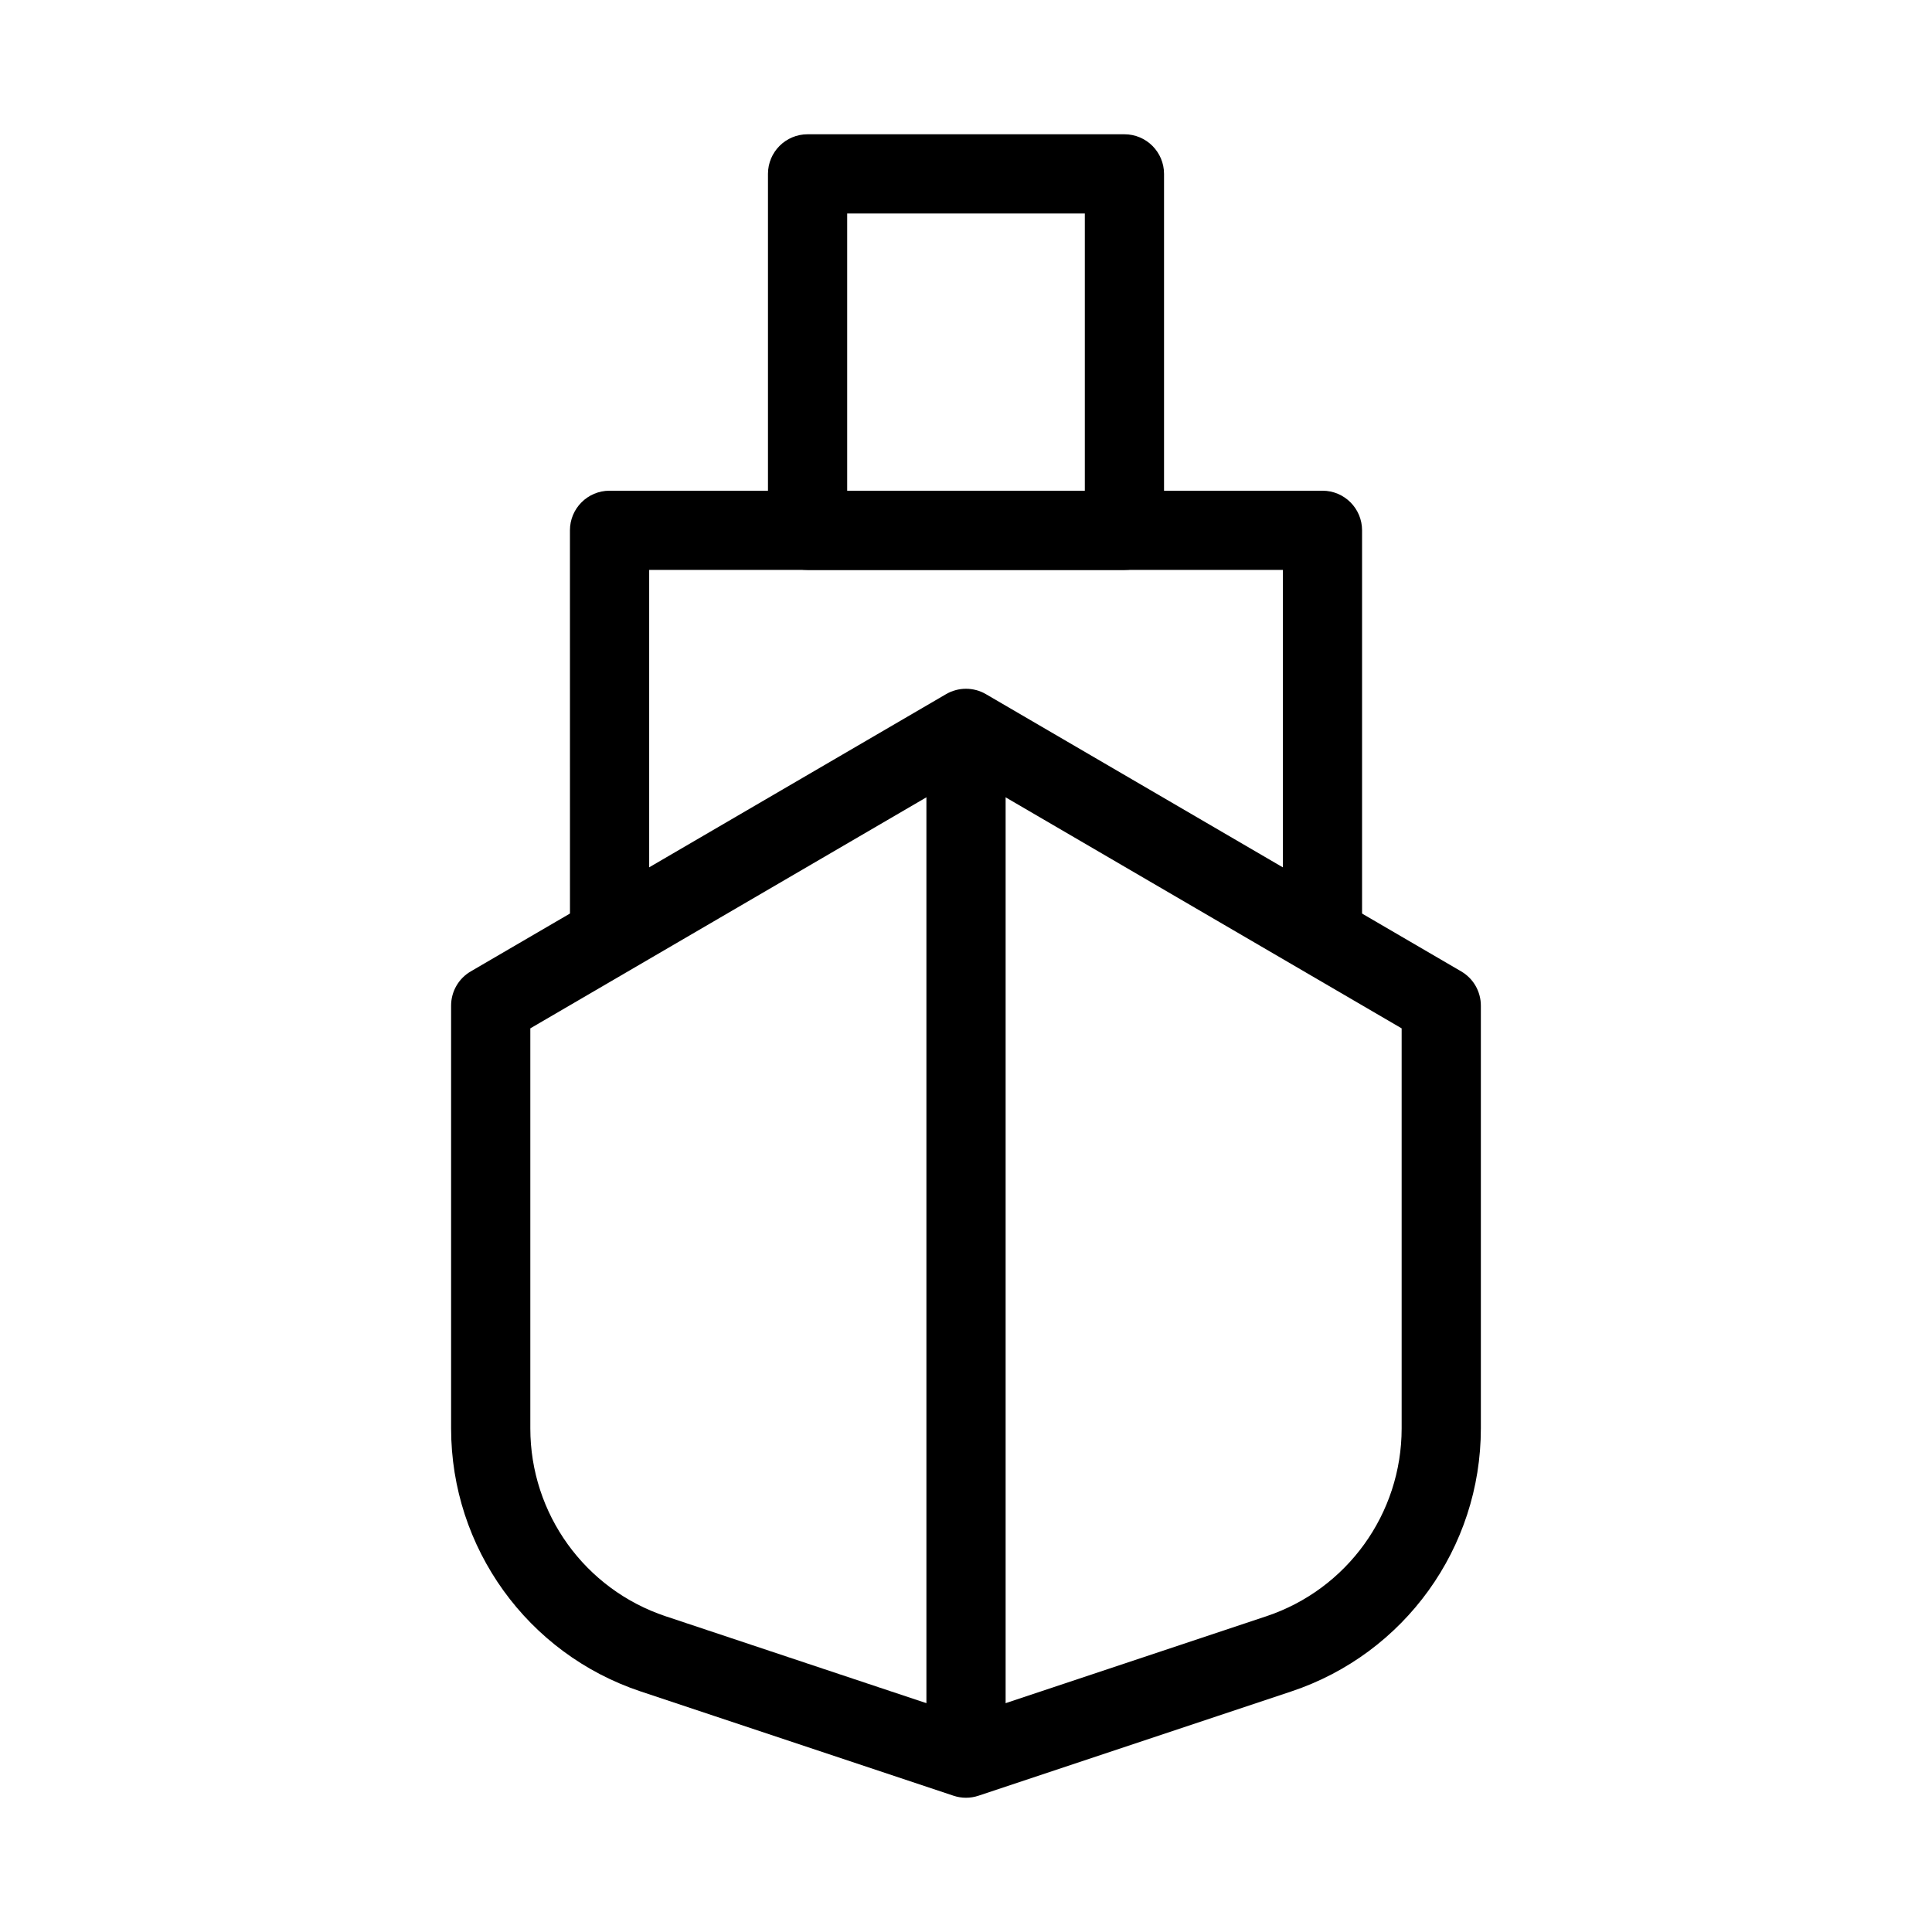
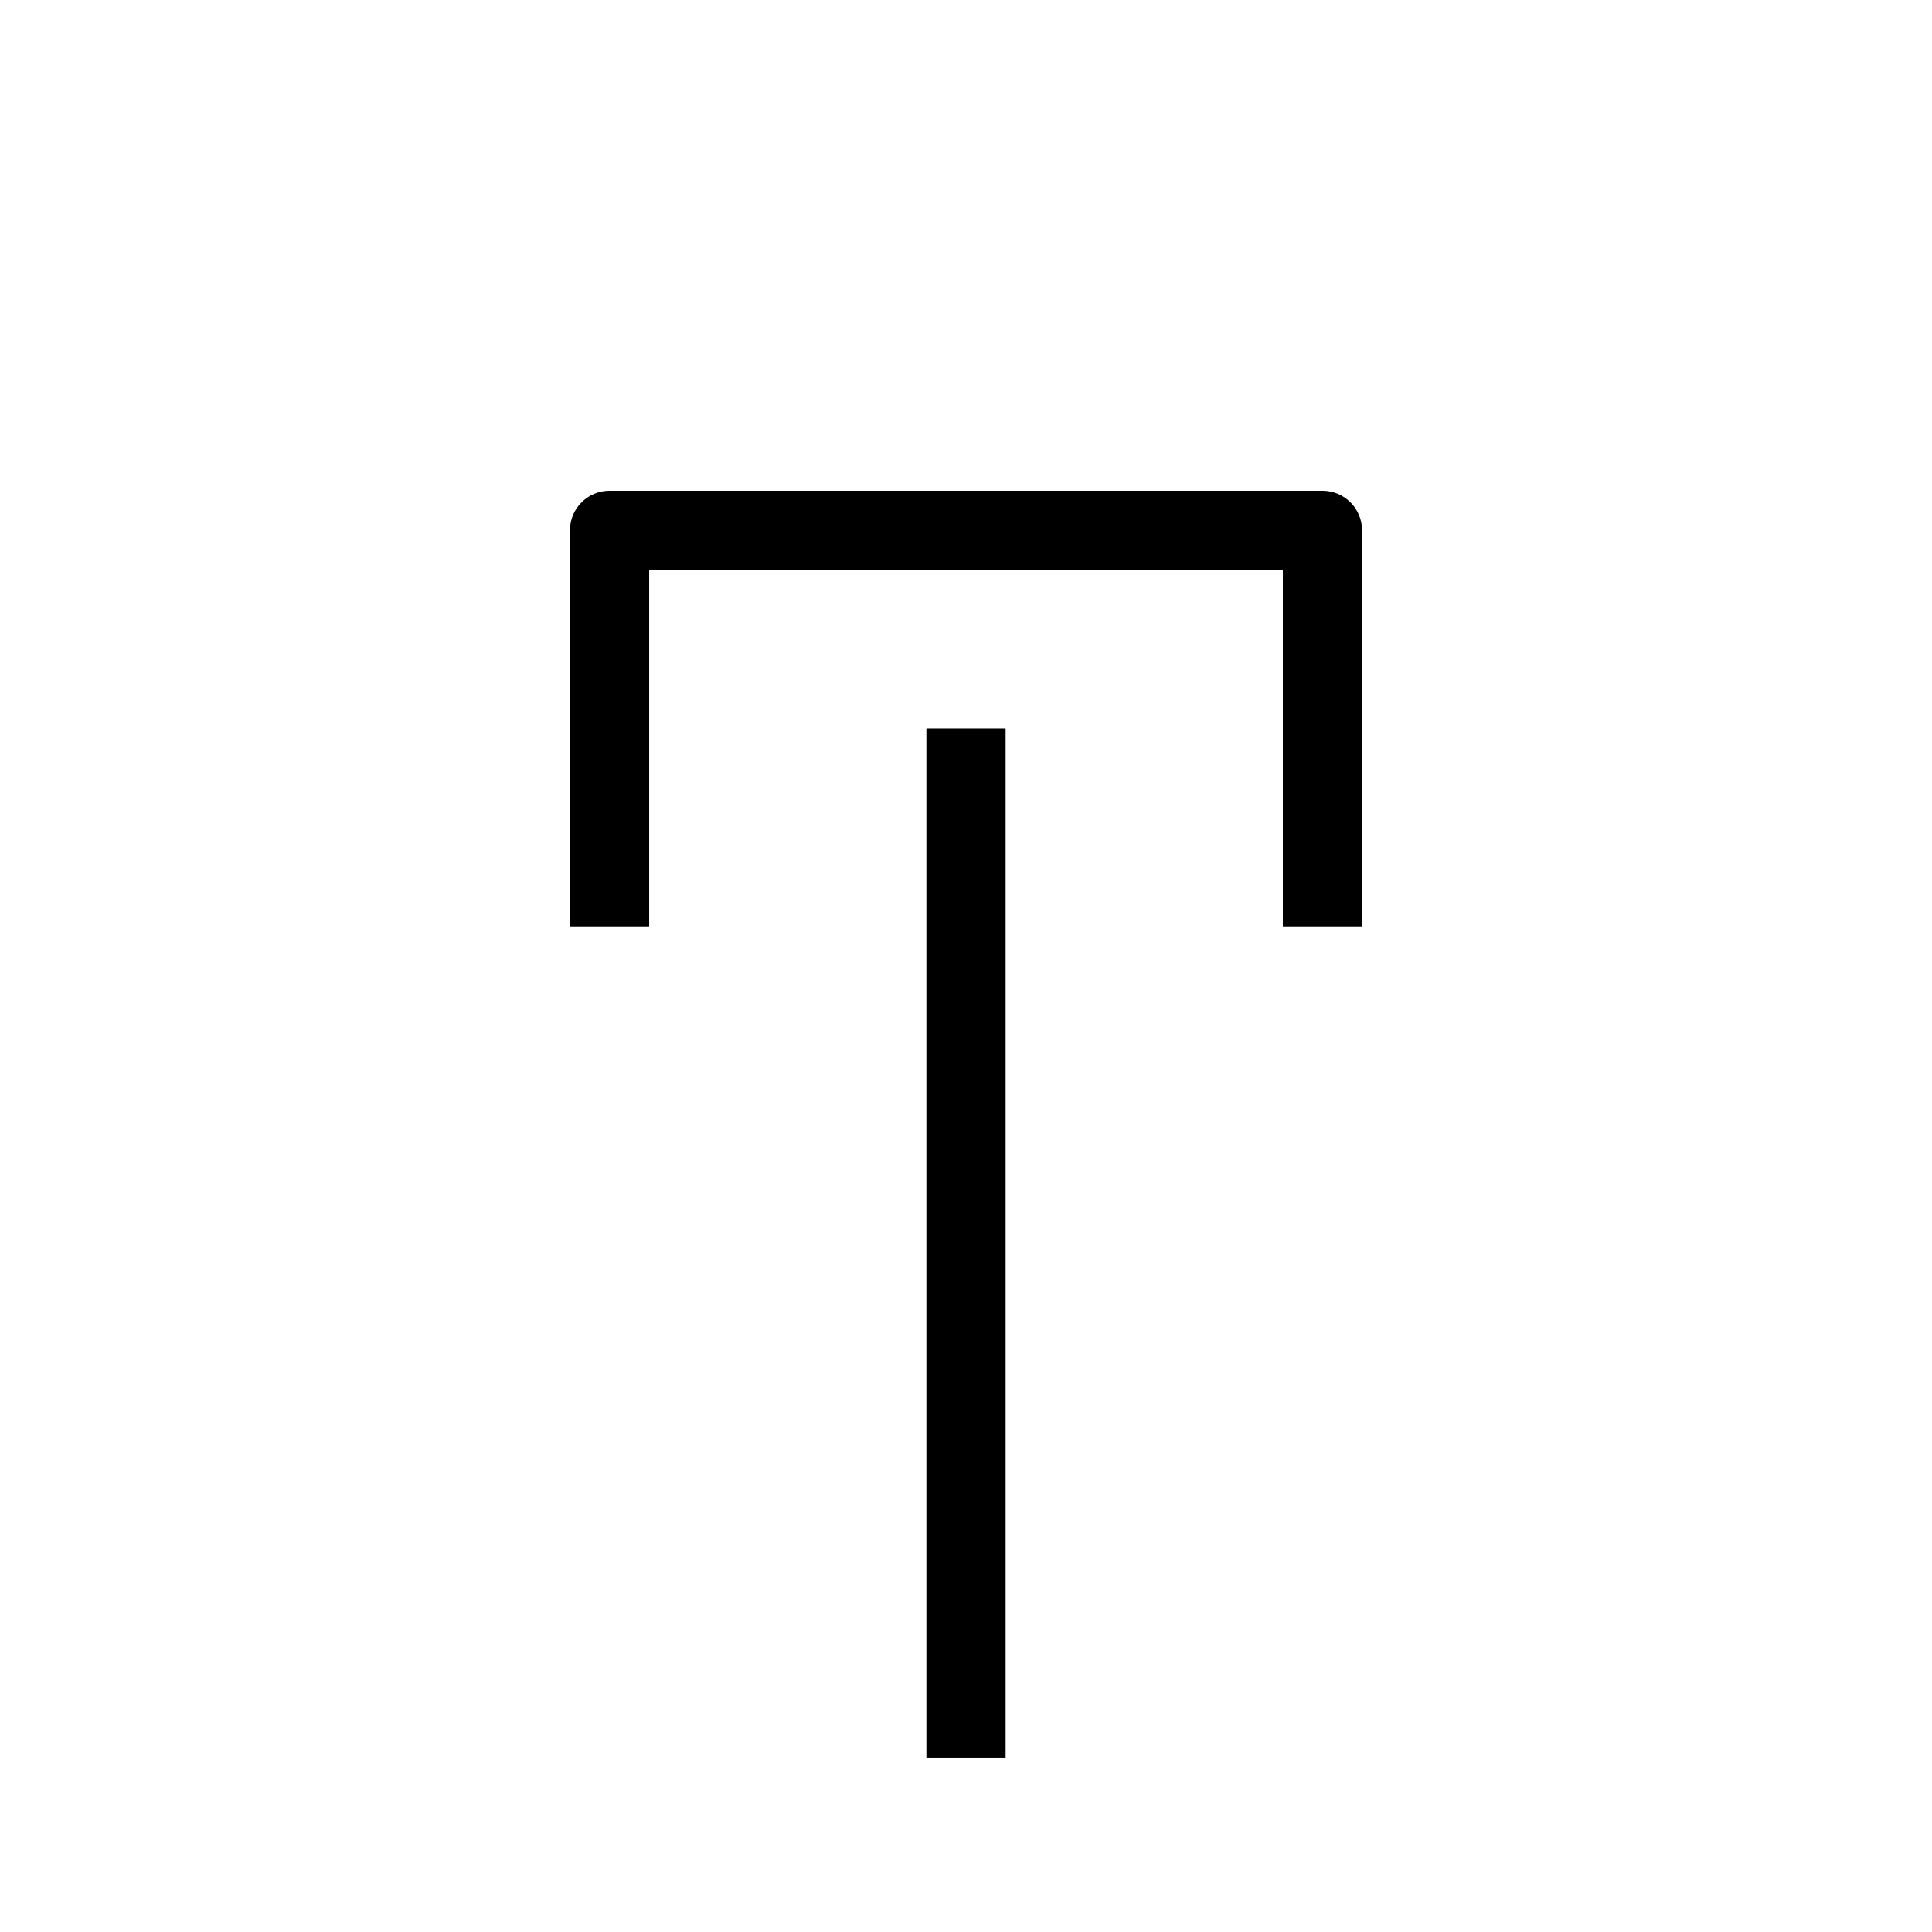
<svg xmlns="http://www.w3.org/2000/svg" fill="#000000" width="800px" height="800px" version="1.1" viewBox="144 144 512 512">
  <g fill-rule="evenodd">
-     <path d="m394.71 327.96c3.266-1.906 7.309-1.906 10.574 0l125.95 73.473c3.227 1.879 5.207 5.332 5.207 9.066v112.05c0 31.625-20.234 59.703-50.238 69.703l-82.891 27.629c-2.152 0.723-4.484 0.723-6.637 0l-82.891-27.629c-30.004-10-50.238-38.078-50.238-69.703v-112.05c0-3.734 1.98-7.188 5.207-9.066zm-110.17 88.566v106.02c0 22.59 14.453 42.645 35.883 49.789l79.574 26.523 79.57-26.523c21.43-7.144 35.883-27.199 35.883-49.789v-106.02l-115.45-67.352z" />
    <path d="m410.5 337.02v272.89h-20.992v-272.89z" />
    <path d="m295.04 284.54c0-5.797 4.699-10.496 10.496-10.496h188.93c5.797 0 10.496 4.699 10.496 10.496v104.96h-20.992v-94.465h-167.93v94.465h-20.992z" />
-     <path d="m347.52 190.08c0-5.797 4.699-10.496 10.496-10.496h83.969c5.793 0 10.496 4.699 10.496 10.496v94.465c0 5.797-4.703 10.496-10.496 10.496h-83.969c-5.797 0-10.496-4.699-10.496-10.496zm20.992 10.496v73.473h62.977v-73.473z" />
  </g>
</svg>